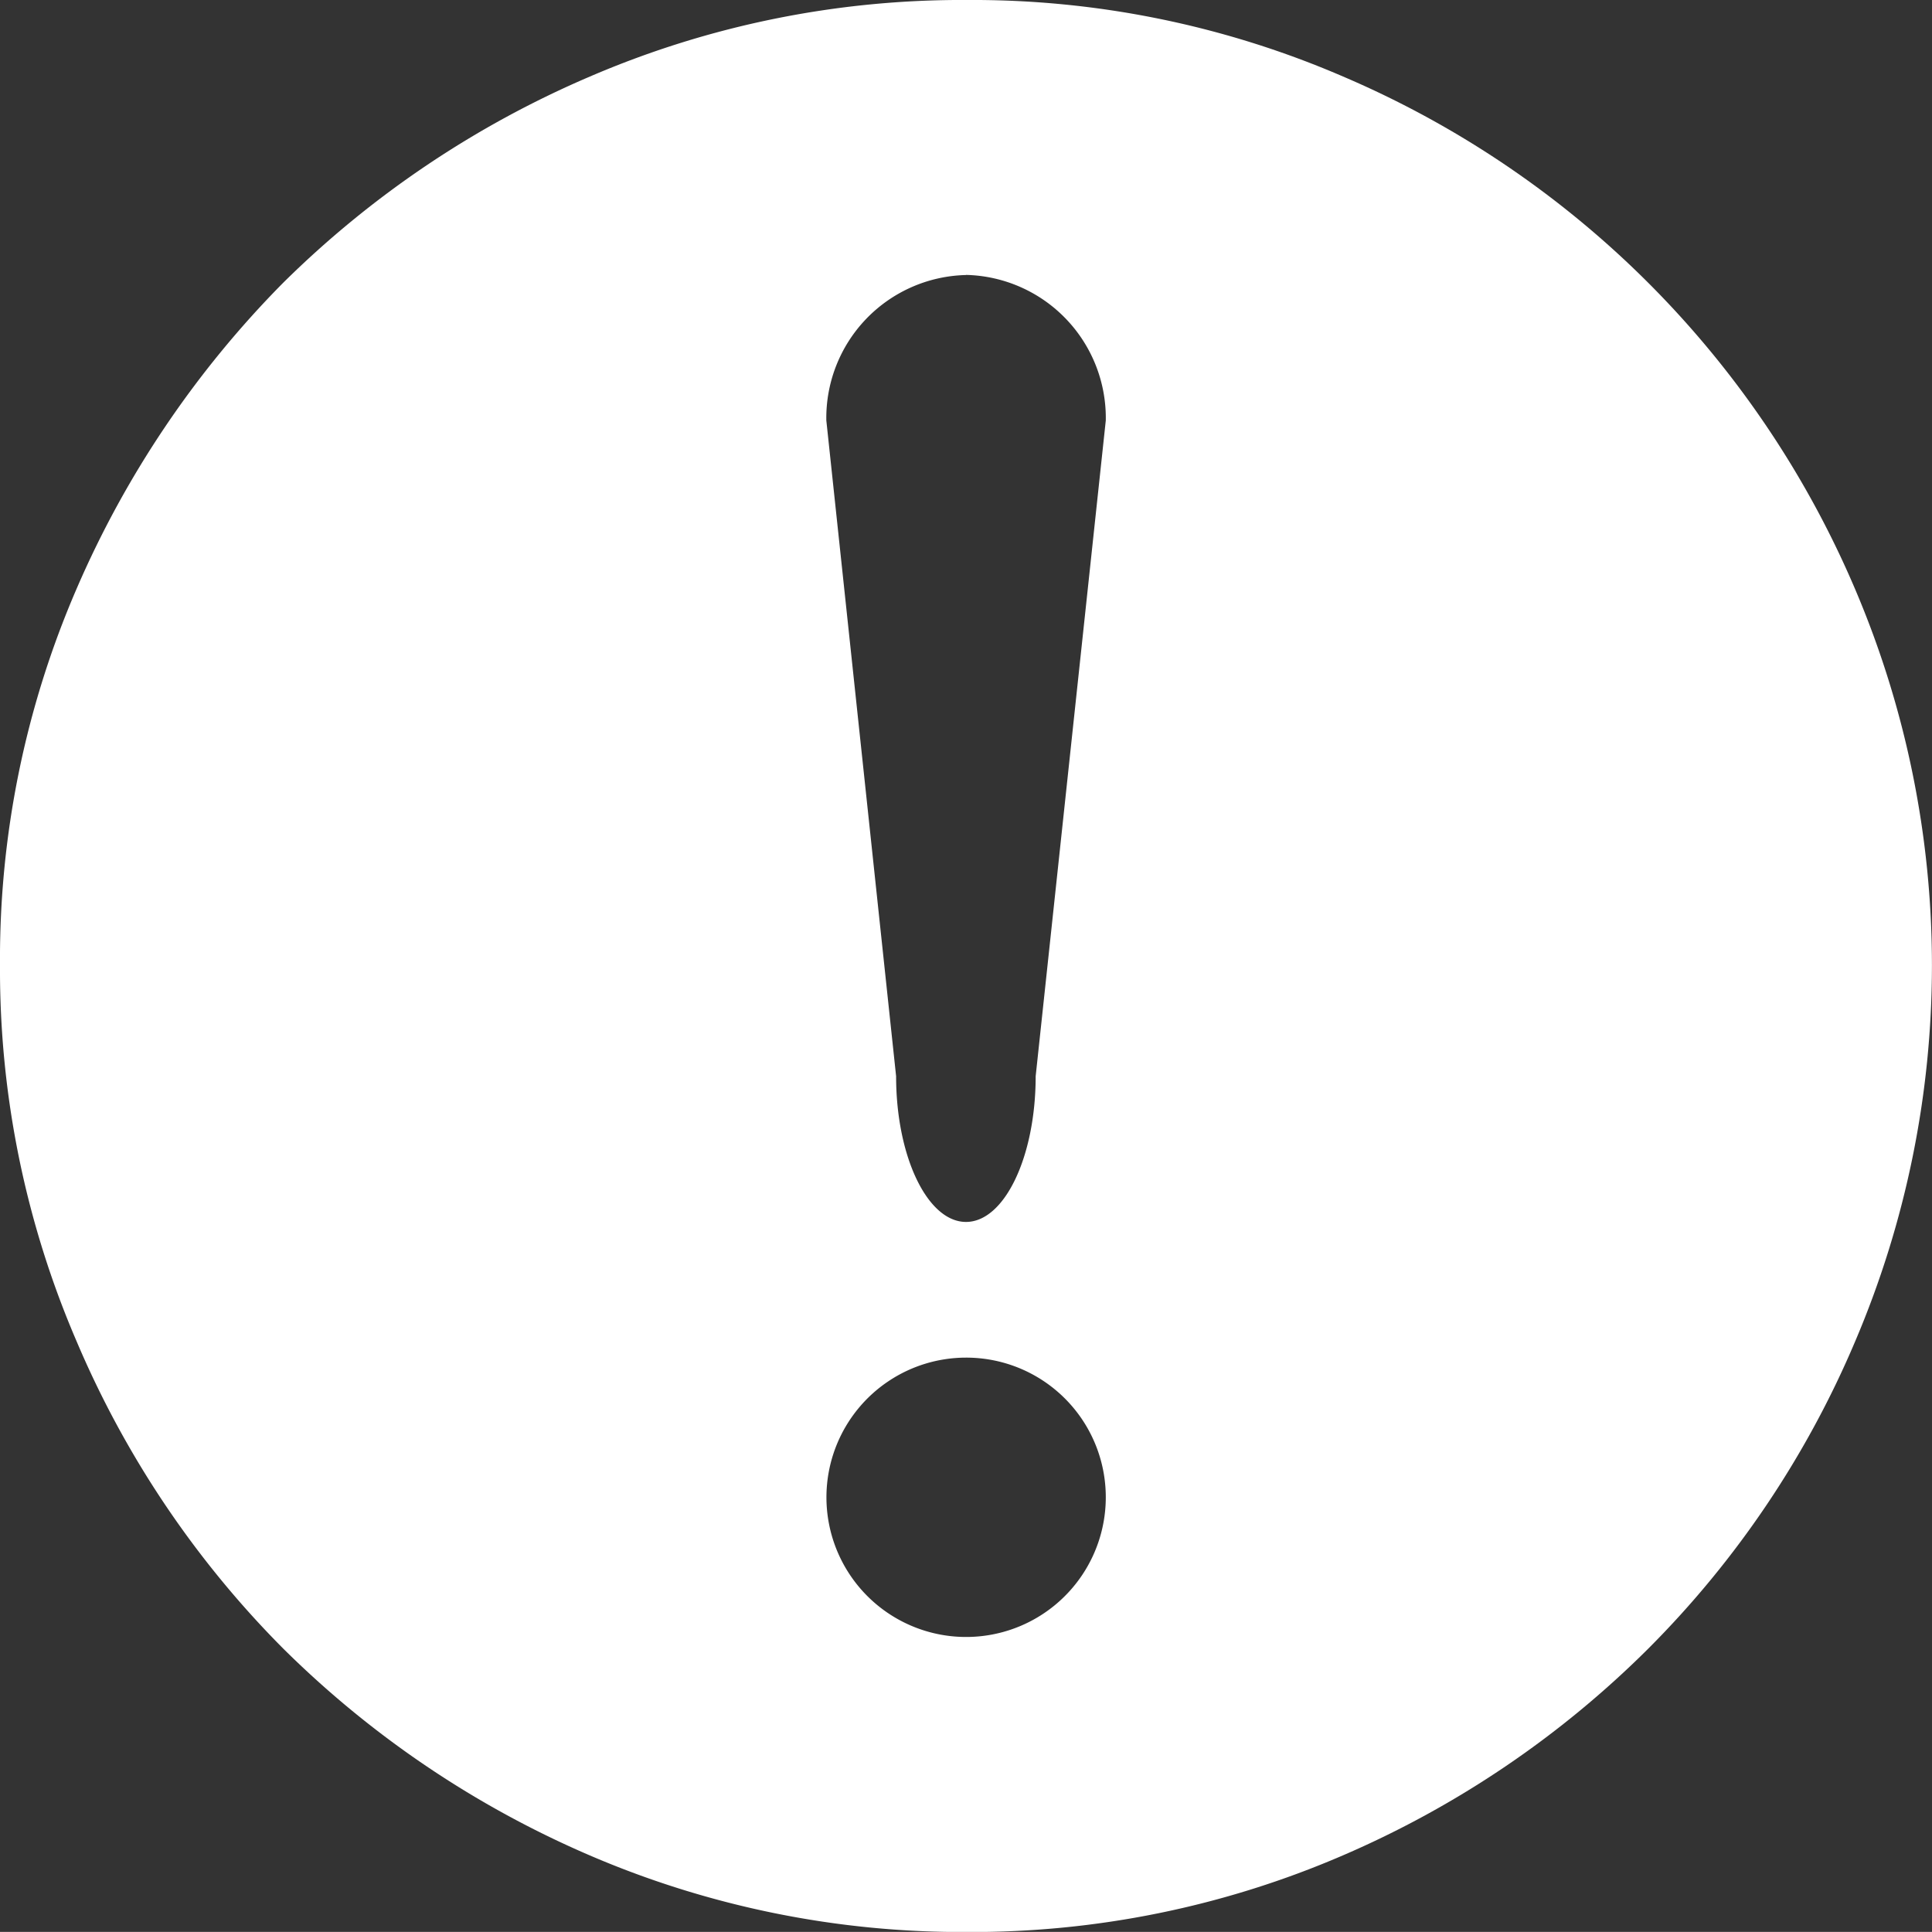
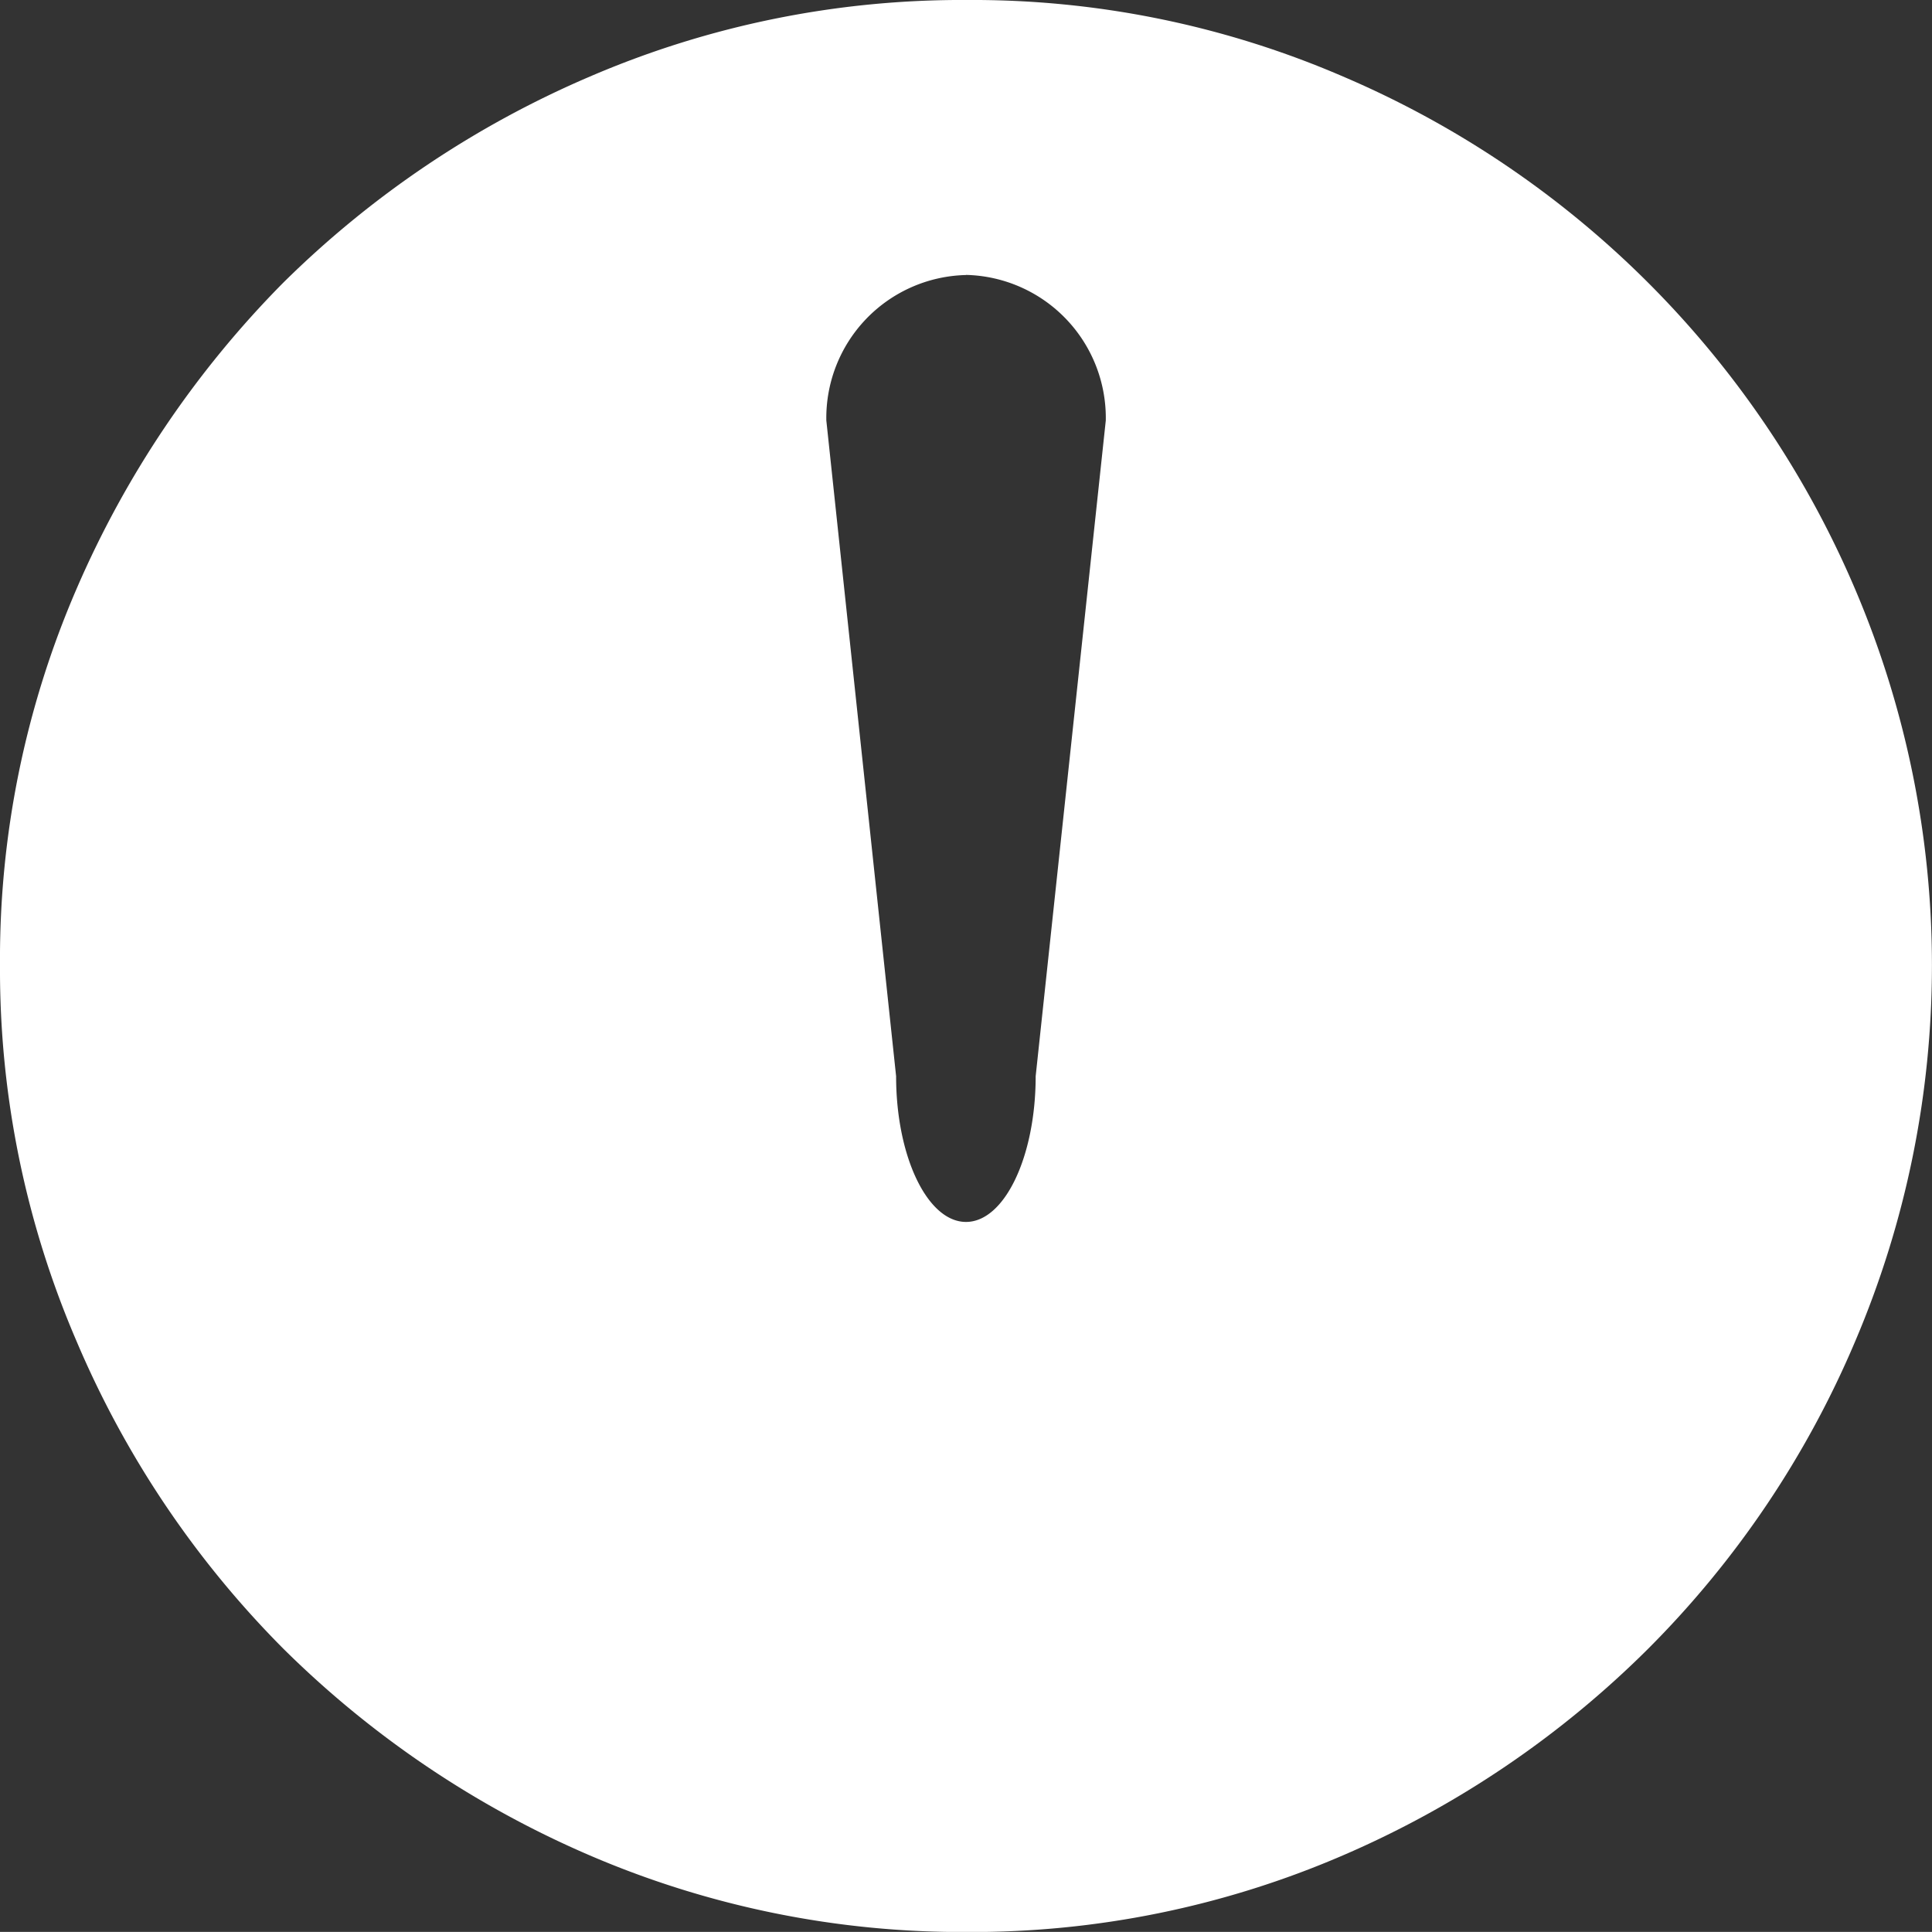
<svg xmlns="http://www.w3.org/2000/svg" width="17" height="16.999" viewBox="0 0 17 16.999">
  <rect x="0" y="0" width="17" height="16.999" fill="#333333" stroke="none" />
-   <path id="减去_4" data-name="减去 4" d="M8.51,17a8.293,8.293,0,0,1-3.318-.673,8.72,8.72,0,0,1-2.7-1.821A8.582,8.582,0,0,1,.673,11.8,8.267,8.267,0,0,1,0,8.491,8.2,8.2,0,0,1,.673,5.183,8.764,8.764,0,0,1,2.49,2.49,8.694,8.694,0,0,1,5.192.673,8.277,8.277,0,0,1,8.51,0a8.222,8.222,0,0,1,3.307.673,8.541,8.541,0,0,1,4.506,4.51,8.441,8.441,0,0,1,0,6.622,8.517,8.517,0,0,1-1.818,2.7,8.652,8.652,0,0,1-2.689,1.821A8.238,8.238,0,0,1,8.51,17ZM8.5,11.946A1.229,1.229,0,1,0,9.73,13.172,1.228,1.228,0,0,0,8.5,11.946Zm0-9.526A1.258,1.258,0,0,0,7.271,3.7l.614,5.77c0,.707.276,1.282.615,1.282s.613-.575.613-1.282L9.73,3.7A1.259,1.259,0,0,0,8.5,2.419Z" fill="#fff" />
+   <path id="减去_4" data-name="减去 4" d="M8.51,17a8.293,8.293,0,0,1-3.318-.673,8.72,8.72,0,0,1-2.7-1.821A8.582,8.582,0,0,1,.673,11.8,8.267,8.267,0,0,1,0,8.491,8.2,8.2,0,0,1,.673,5.183,8.764,8.764,0,0,1,2.49,2.49,8.694,8.694,0,0,1,5.192.673,8.277,8.277,0,0,1,8.51,0a8.222,8.222,0,0,1,3.307.673,8.541,8.541,0,0,1,4.506,4.51,8.441,8.441,0,0,1,0,6.622,8.517,8.517,0,0,1-1.818,2.7,8.652,8.652,0,0,1-2.689,1.821A8.238,8.238,0,0,1,8.51,17ZM8.5,11.946Zm0-9.526A1.258,1.258,0,0,0,7.271,3.7l.614,5.77c0,.707.276,1.282.615,1.282s.613-.575.613-1.282L9.73,3.7A1.259,1.259,0,0,0,8.5,2.419Z" fill="#fff" />
</svg>